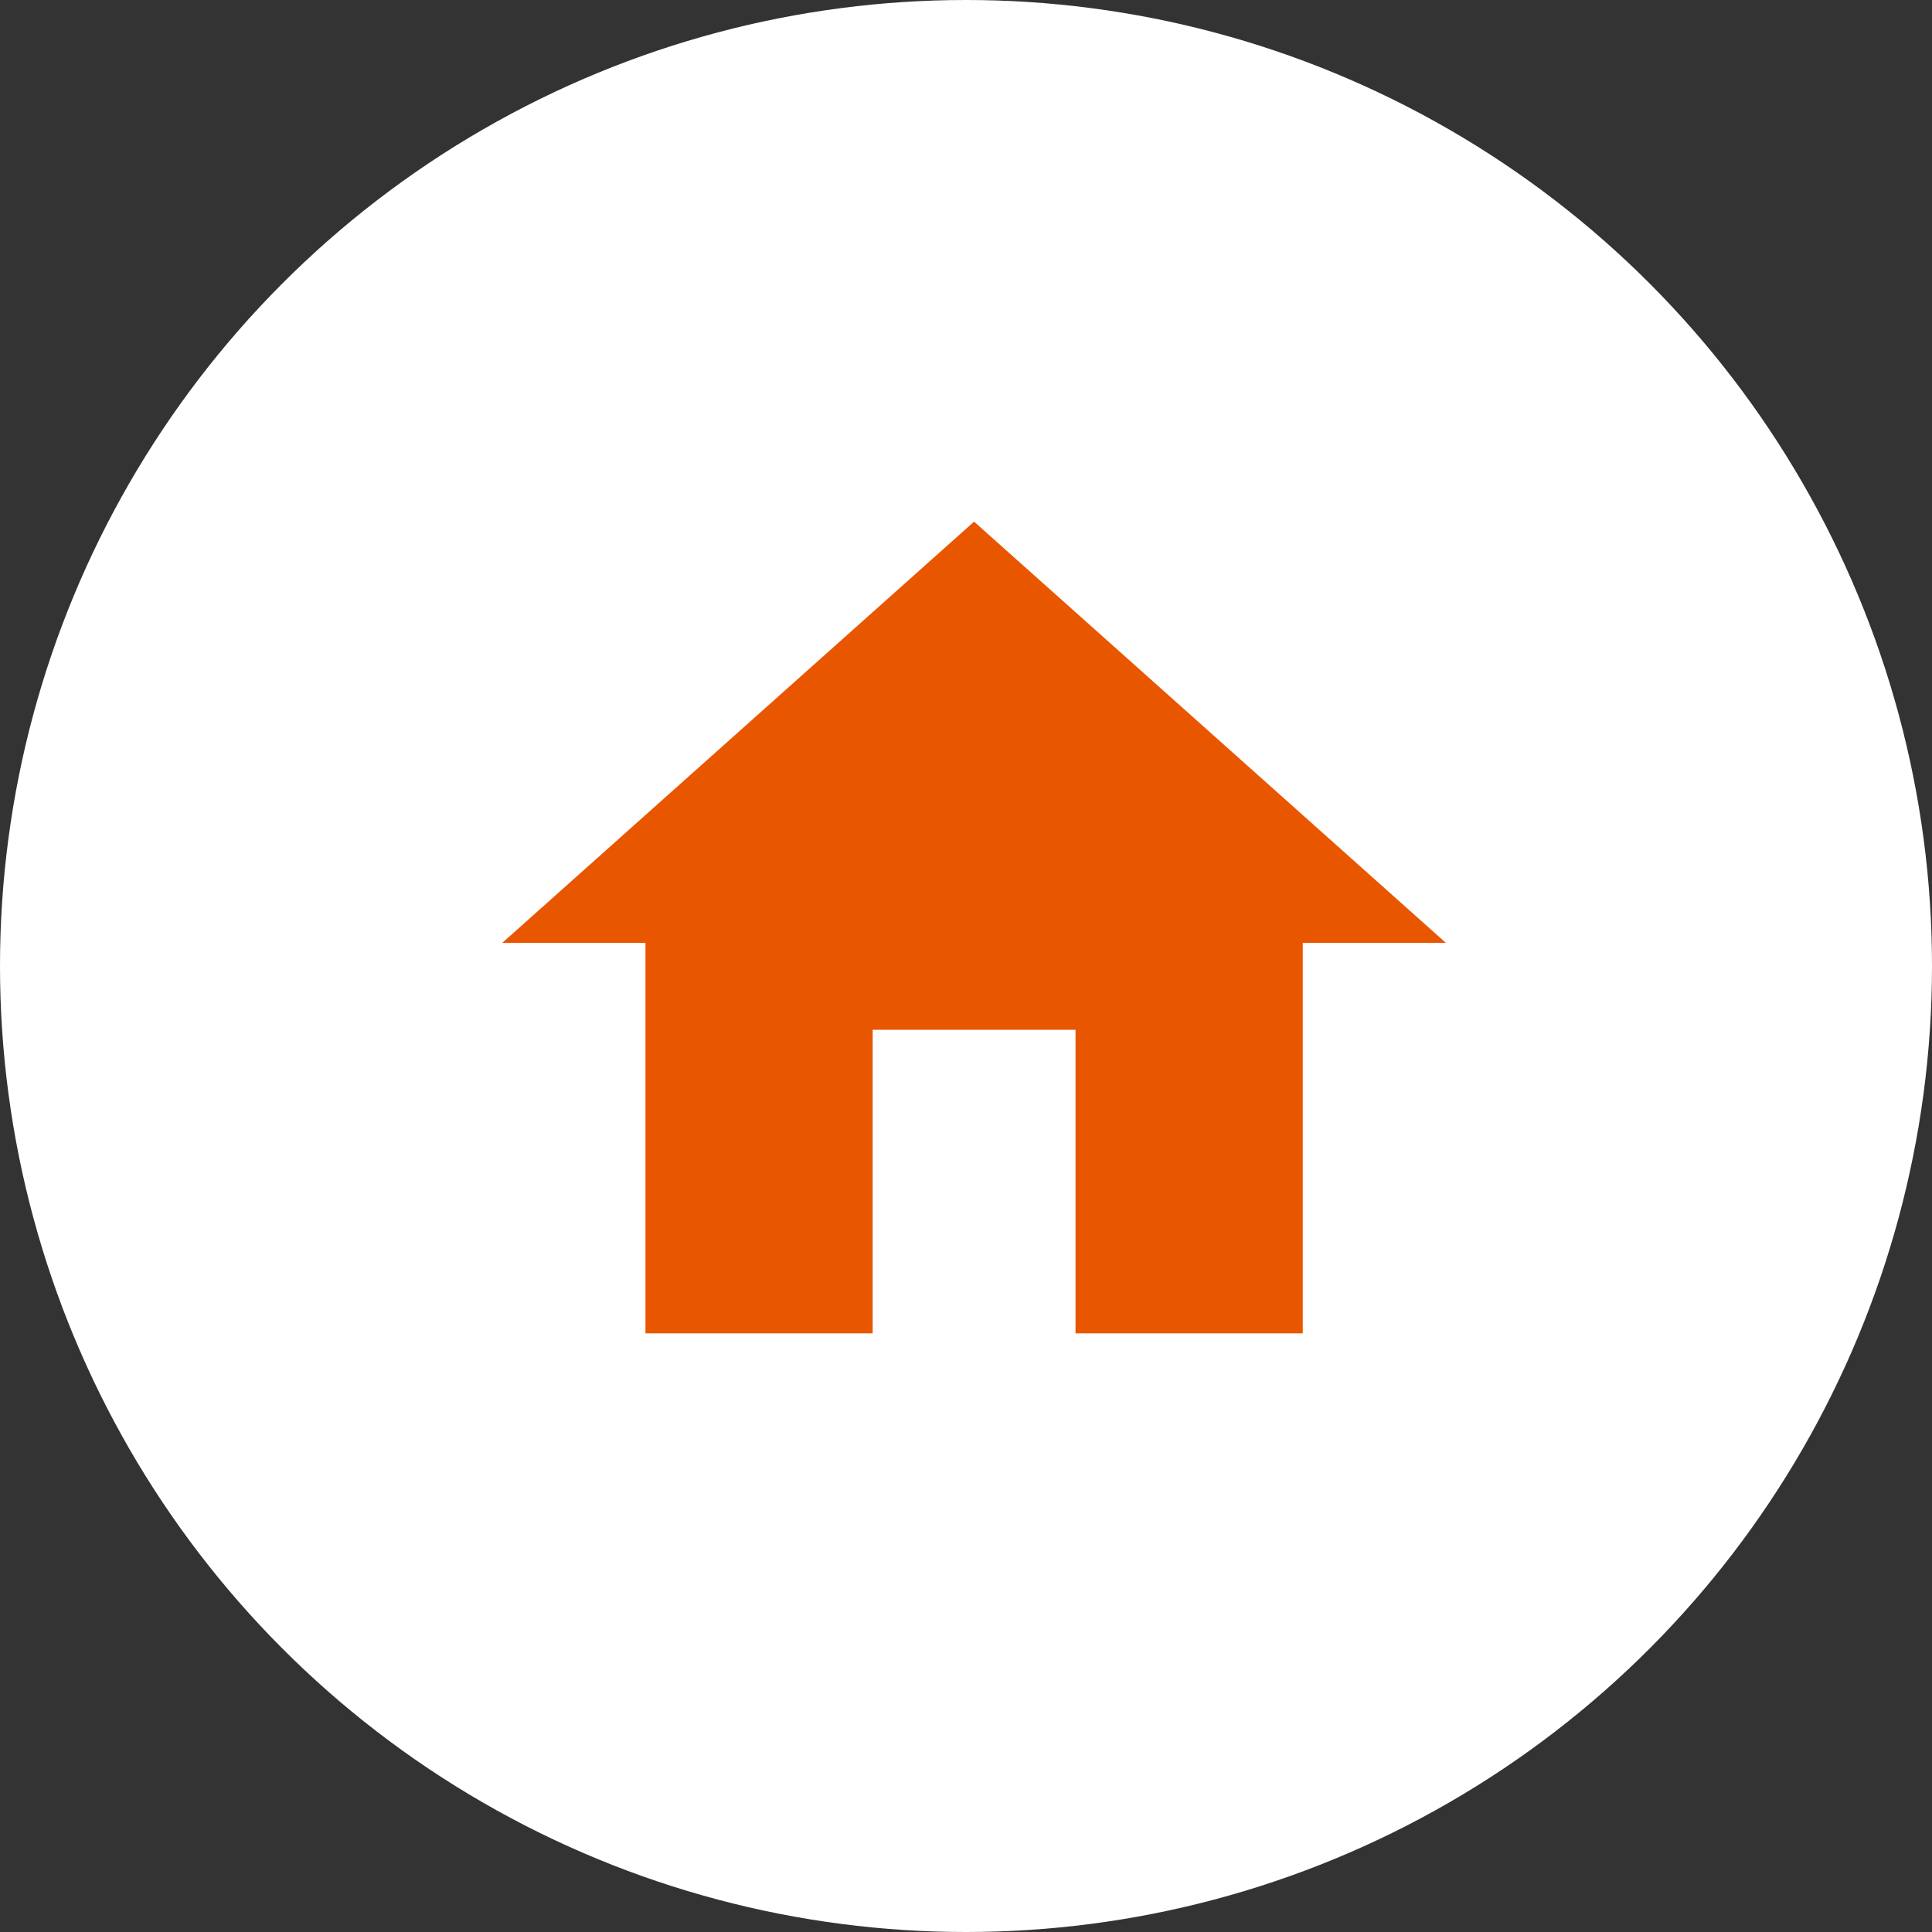
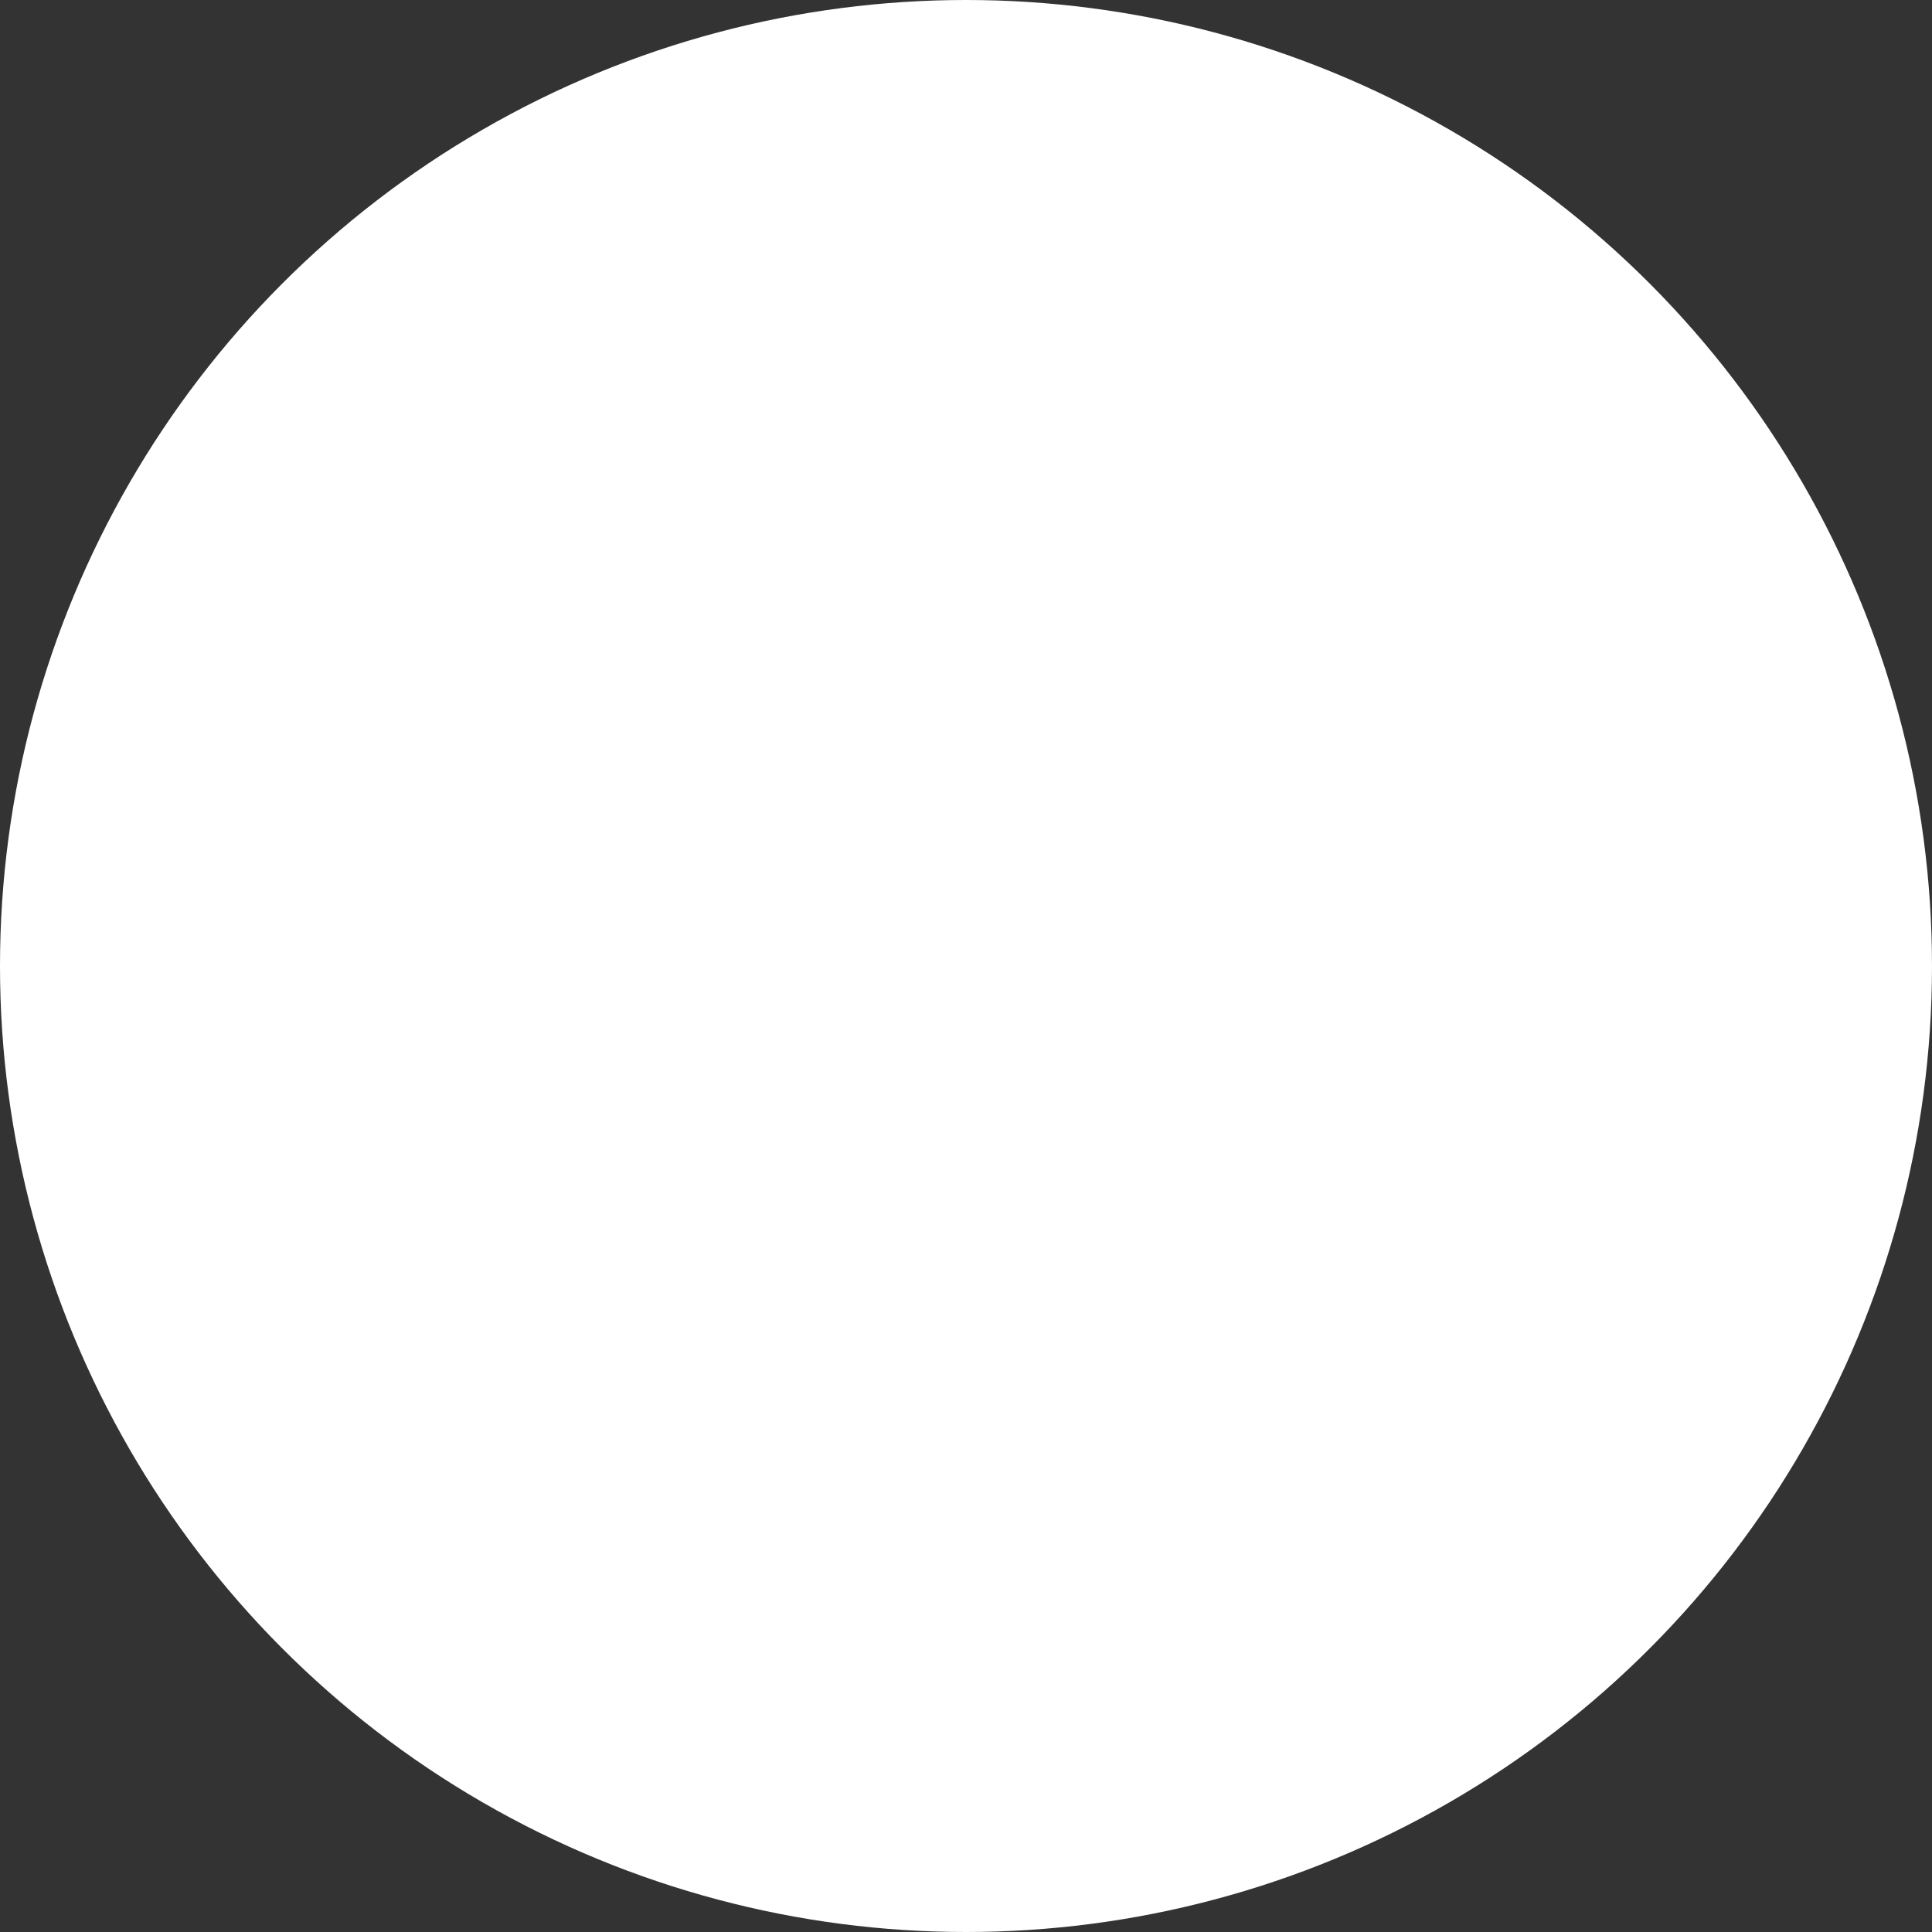
<svg xmlns="http://www.w3.org/2000/svg" width="100" height="100" viewBox="0 0 100 100">
  <rect x="0" y="0" width="100" height="100" fill="#333333" stroke="none" />
  <g id="グループ_61" data-name="グループ 61" transform="translate(303 -1498)">
    <circle id="楕円形_44" data-name="楕円形 44" cx="50" cy="50" r="50" transform="translate(-303 1498)" fill="#fff" />
-     <path id="パス_6342" data-name="パス 6342" d="M24.418,0,0,21.8H7.409V42.013H19.169V26.3h10.5V42.013H41.43V21.8h7.406Z" transform="translate(-277 1525)" fill="#e95600" />
  </g>
</svg>